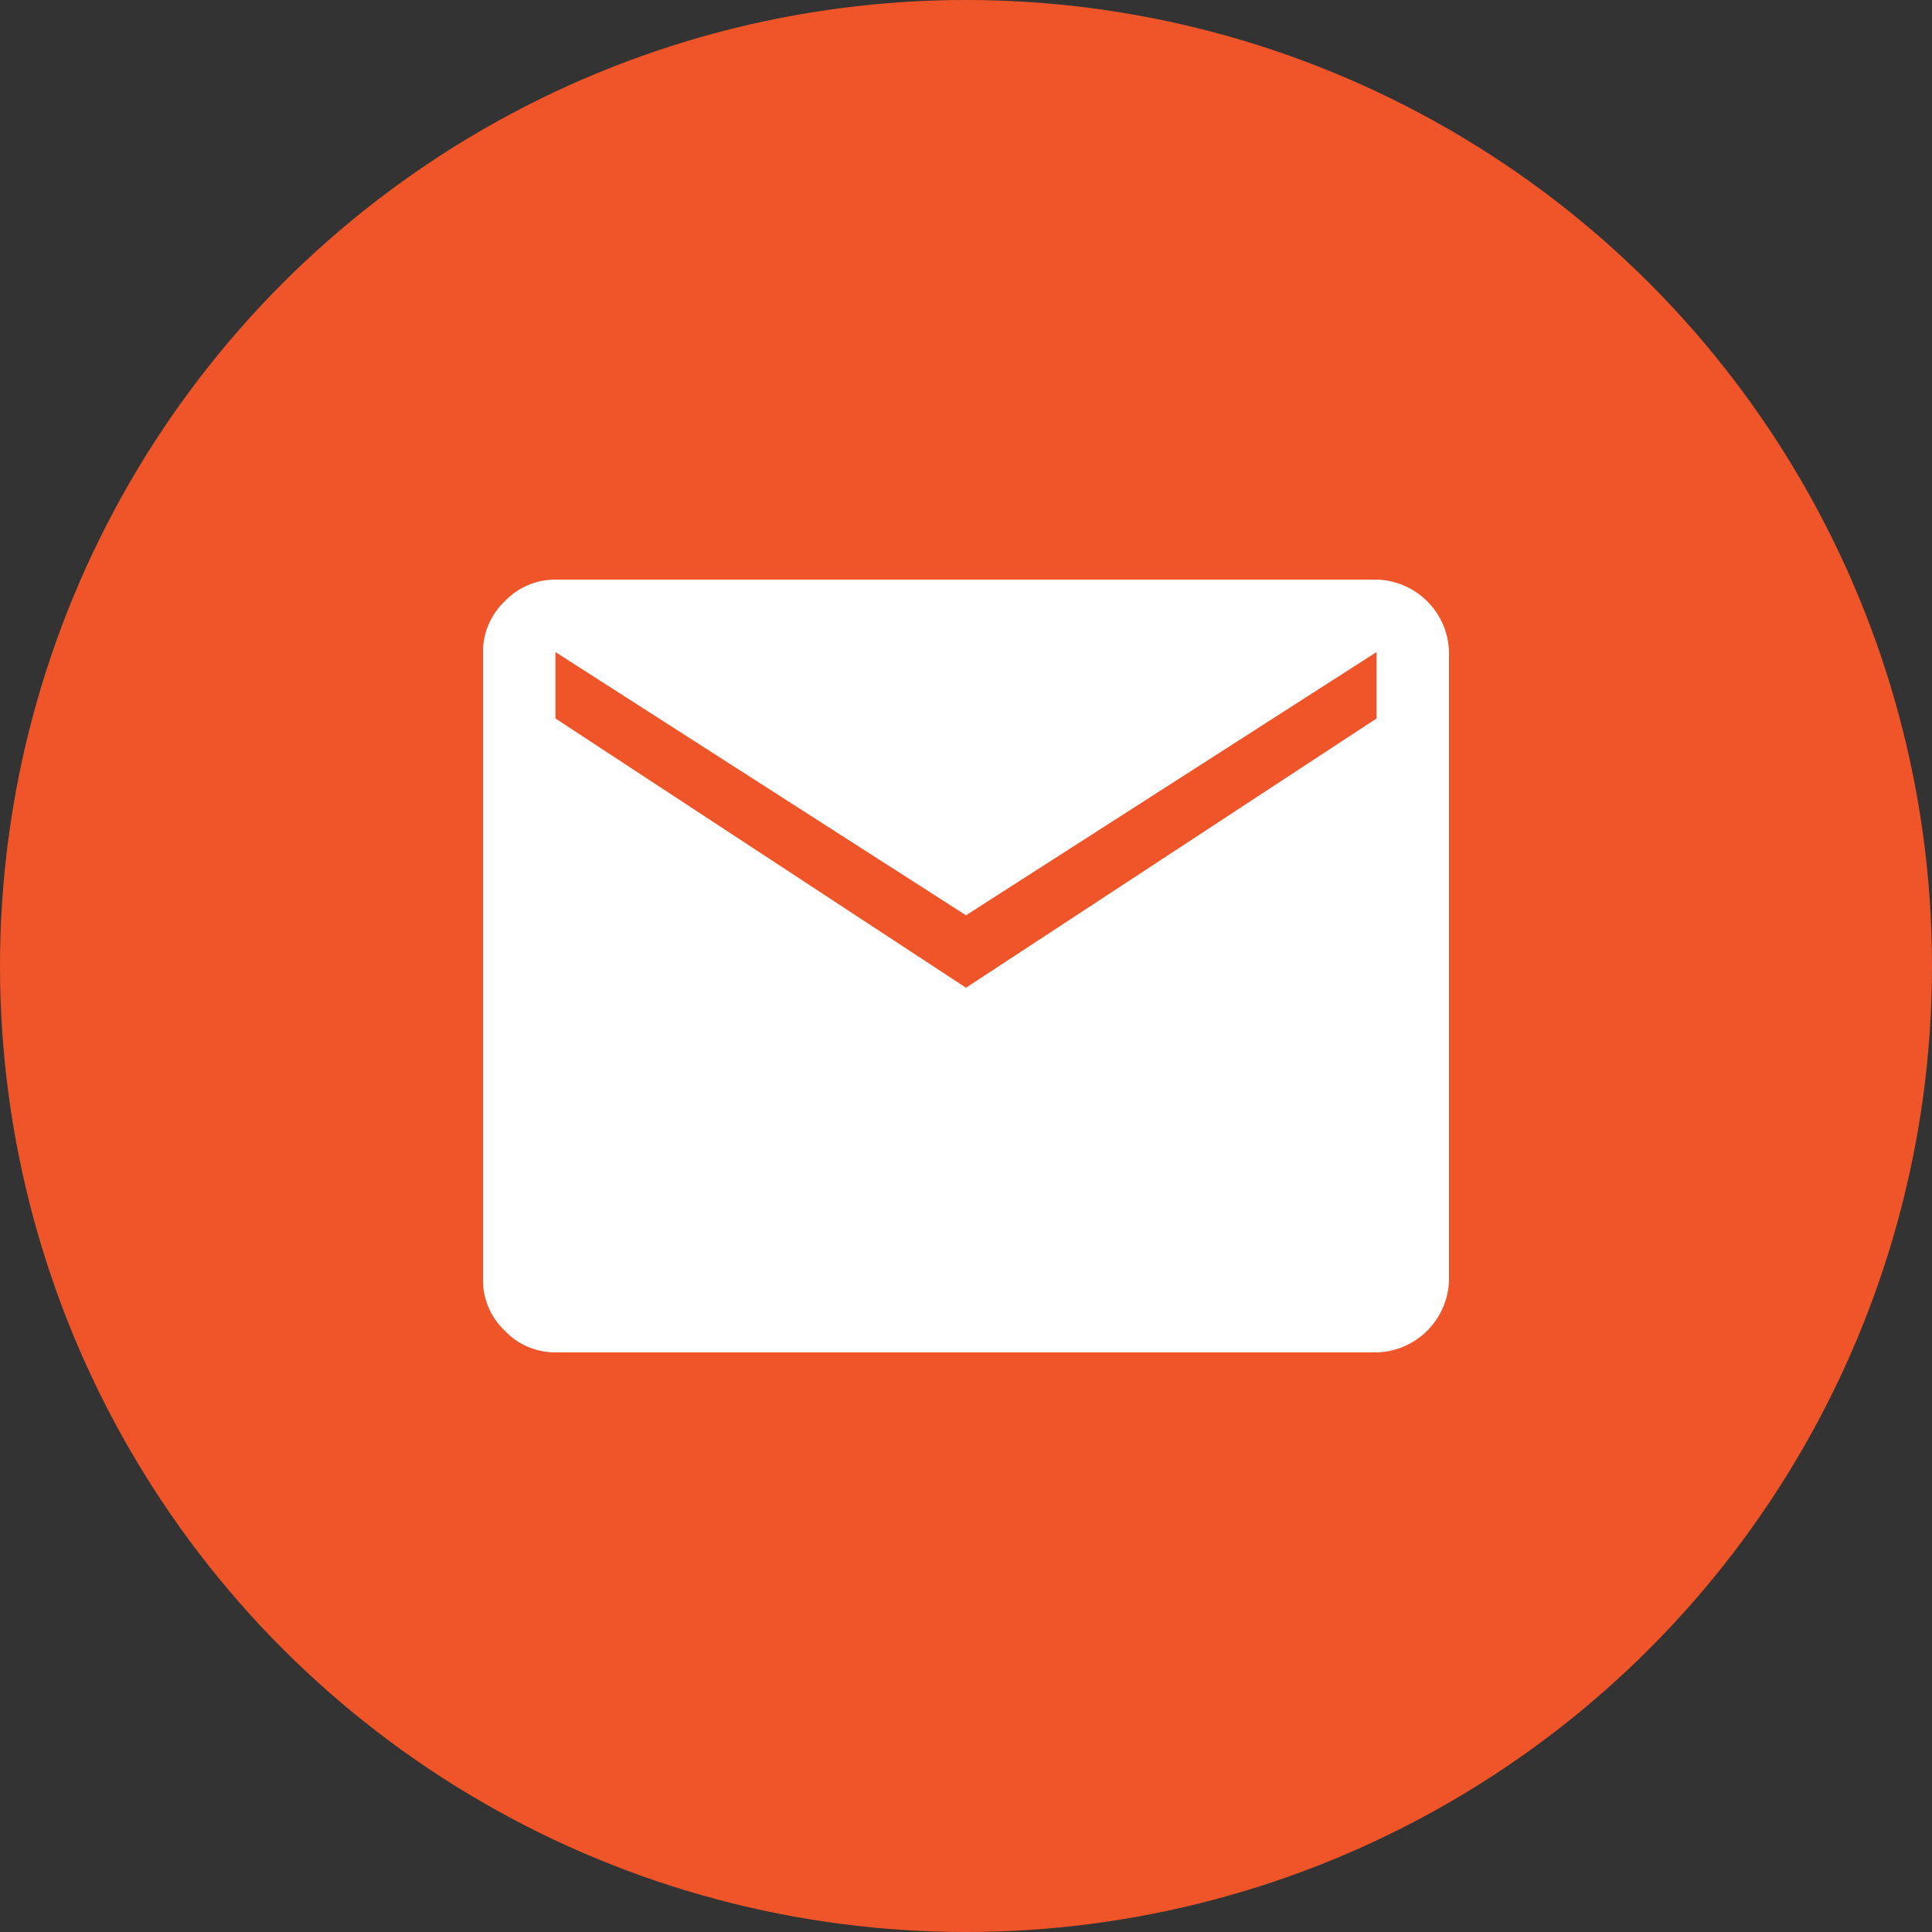
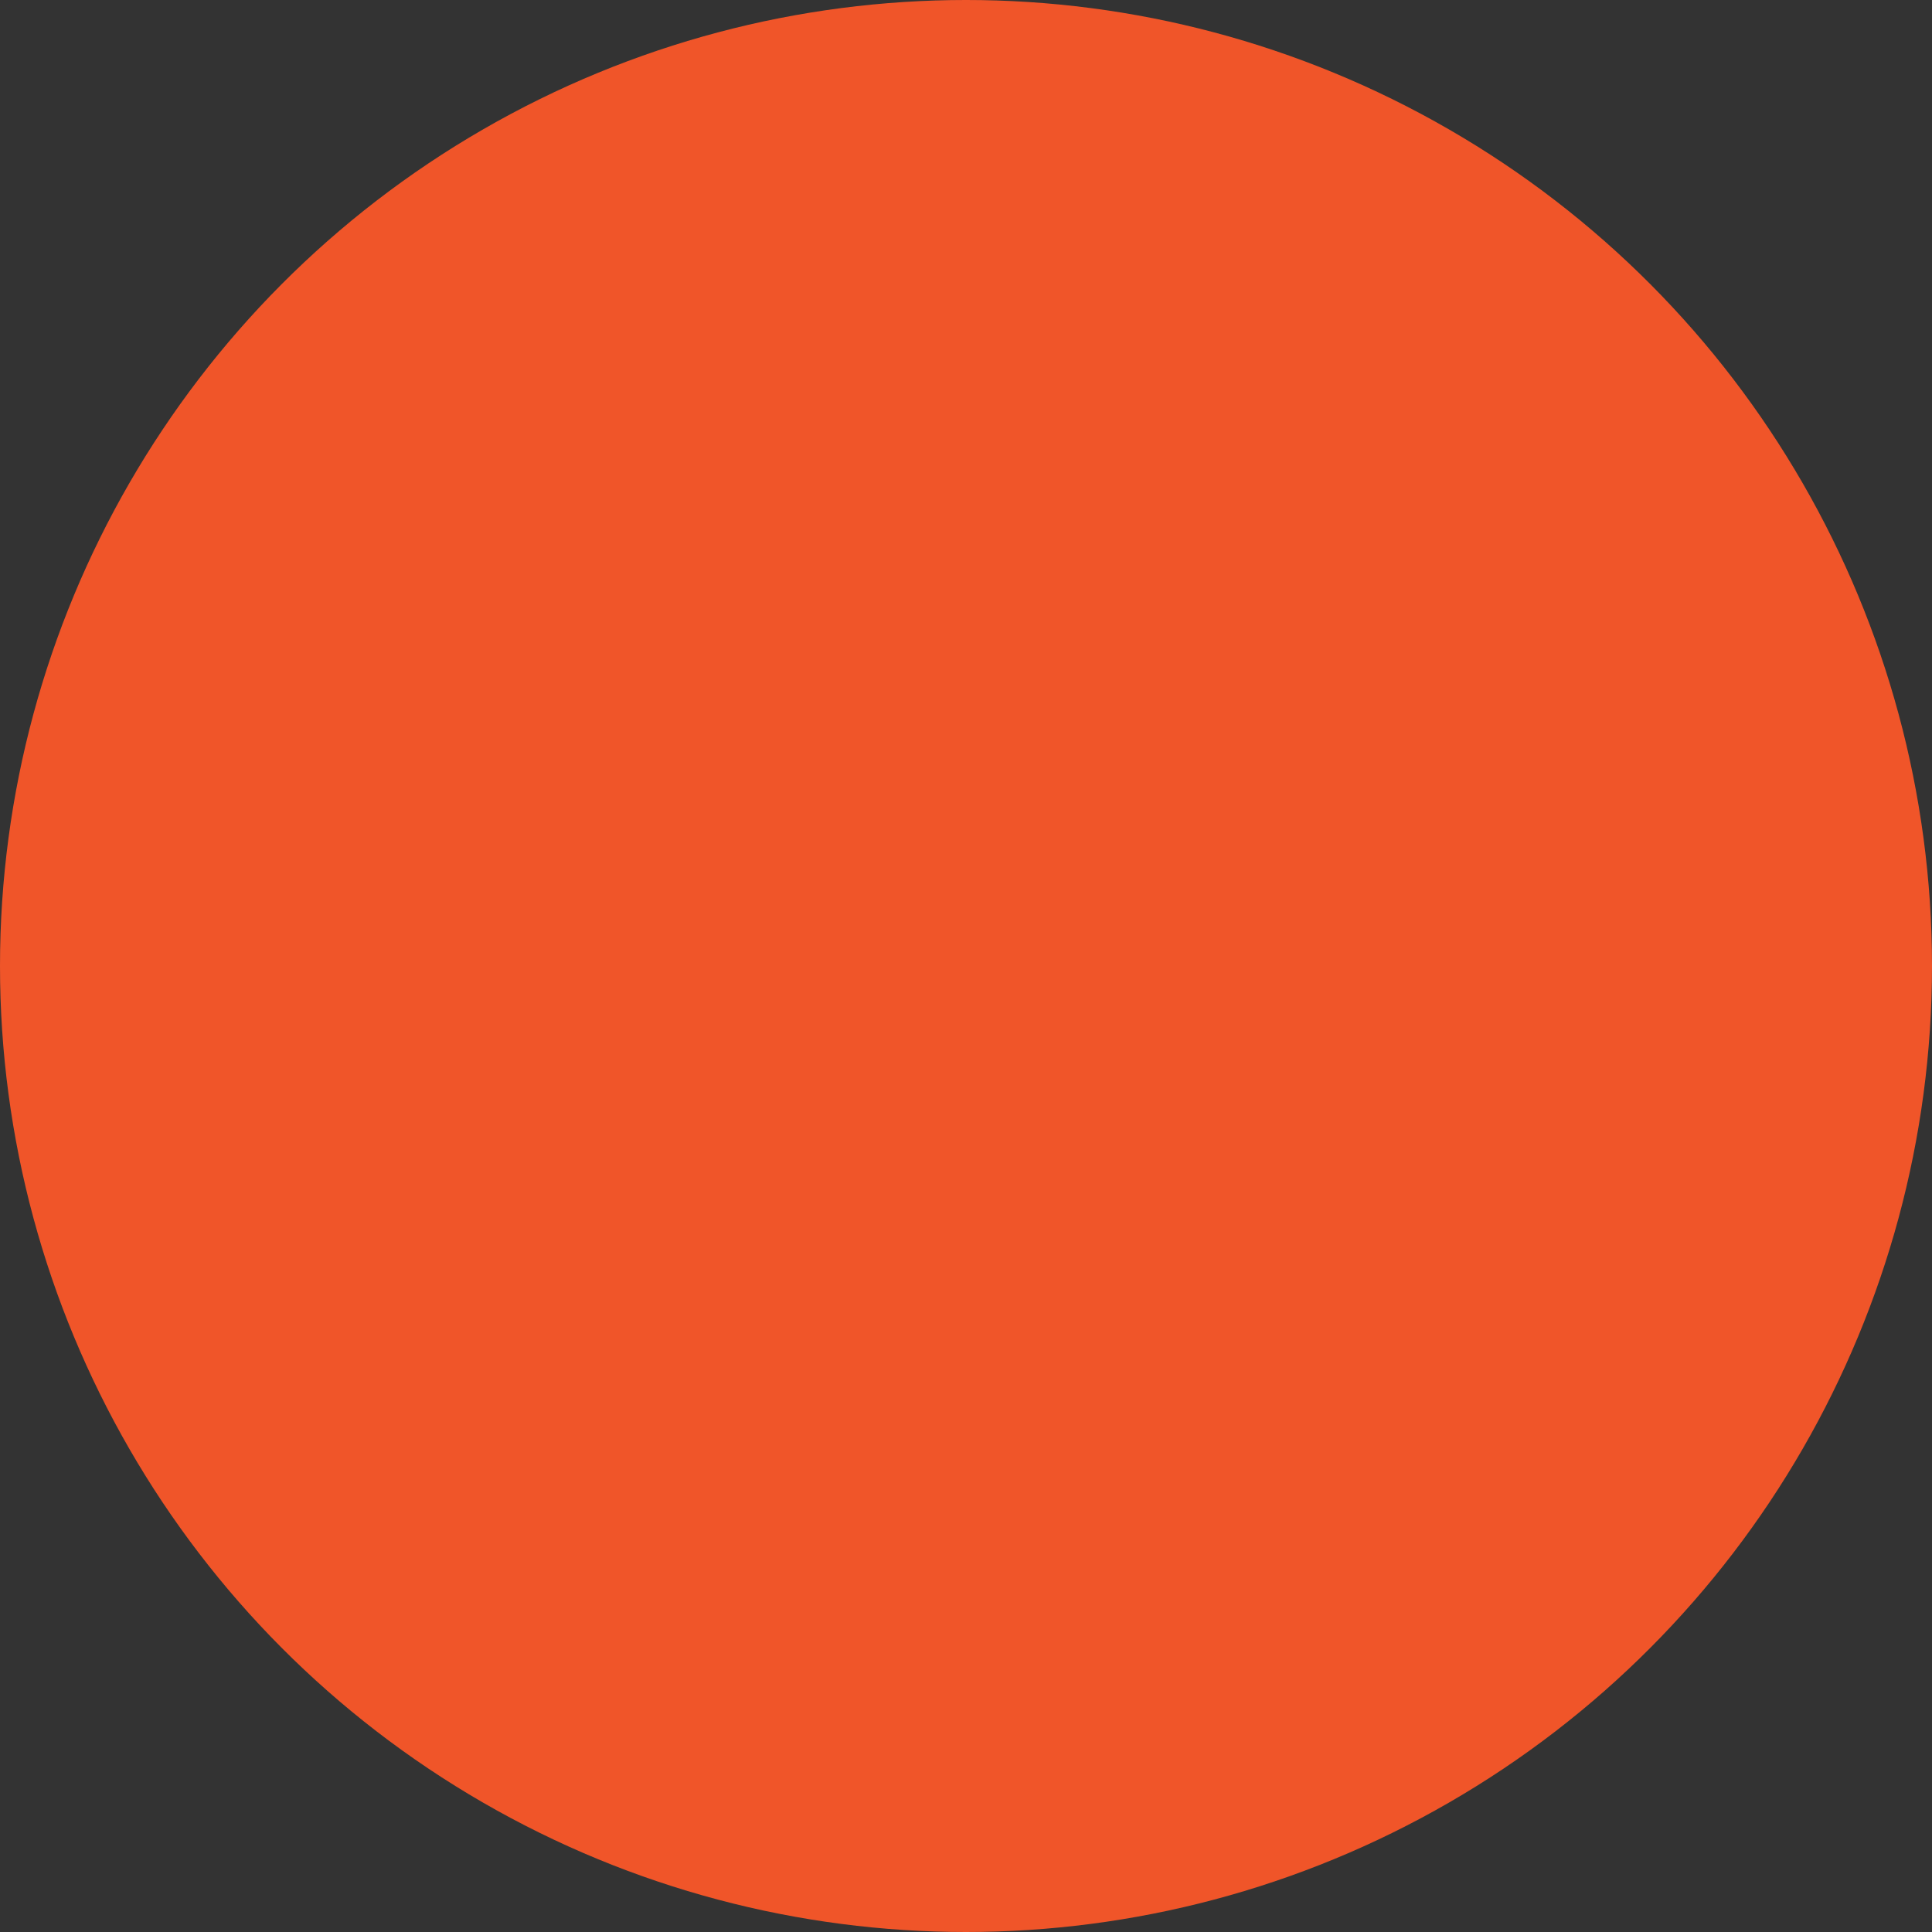
<svg xmlns="http://www.w3.org/2000/svg" width="40" height="40">
  <rect width="100%" height="100%" fill="#333333" stroke="none" />
  <g data-name="Grupo 340" transform="translate(-723 -2155)">
    <circle data-name="Elipse 14" cx="20" cy="20" r="20" transform="translate(723 2155)" fill="#f05529" />
-     <path d="M734.5 2183a1.439 1.439 0 0 1-1.05-.45 1.439 1.439 0 0 1-.45-1.05v-13a1.439 1.439 0 0 1 .45-1.05 1.439 1.439 0 0 1 1.05-.45h17a1.538 1.538 0 0 1 1.5 1.5v13a1.538 1.538 0 0 1-1.5 1.5Zm8.5-7.55 8.5-5.575v-1.375l-8.5 5.45-8.5-5.45v1.375Z" fill="#fff" />
  </g>
</svg>